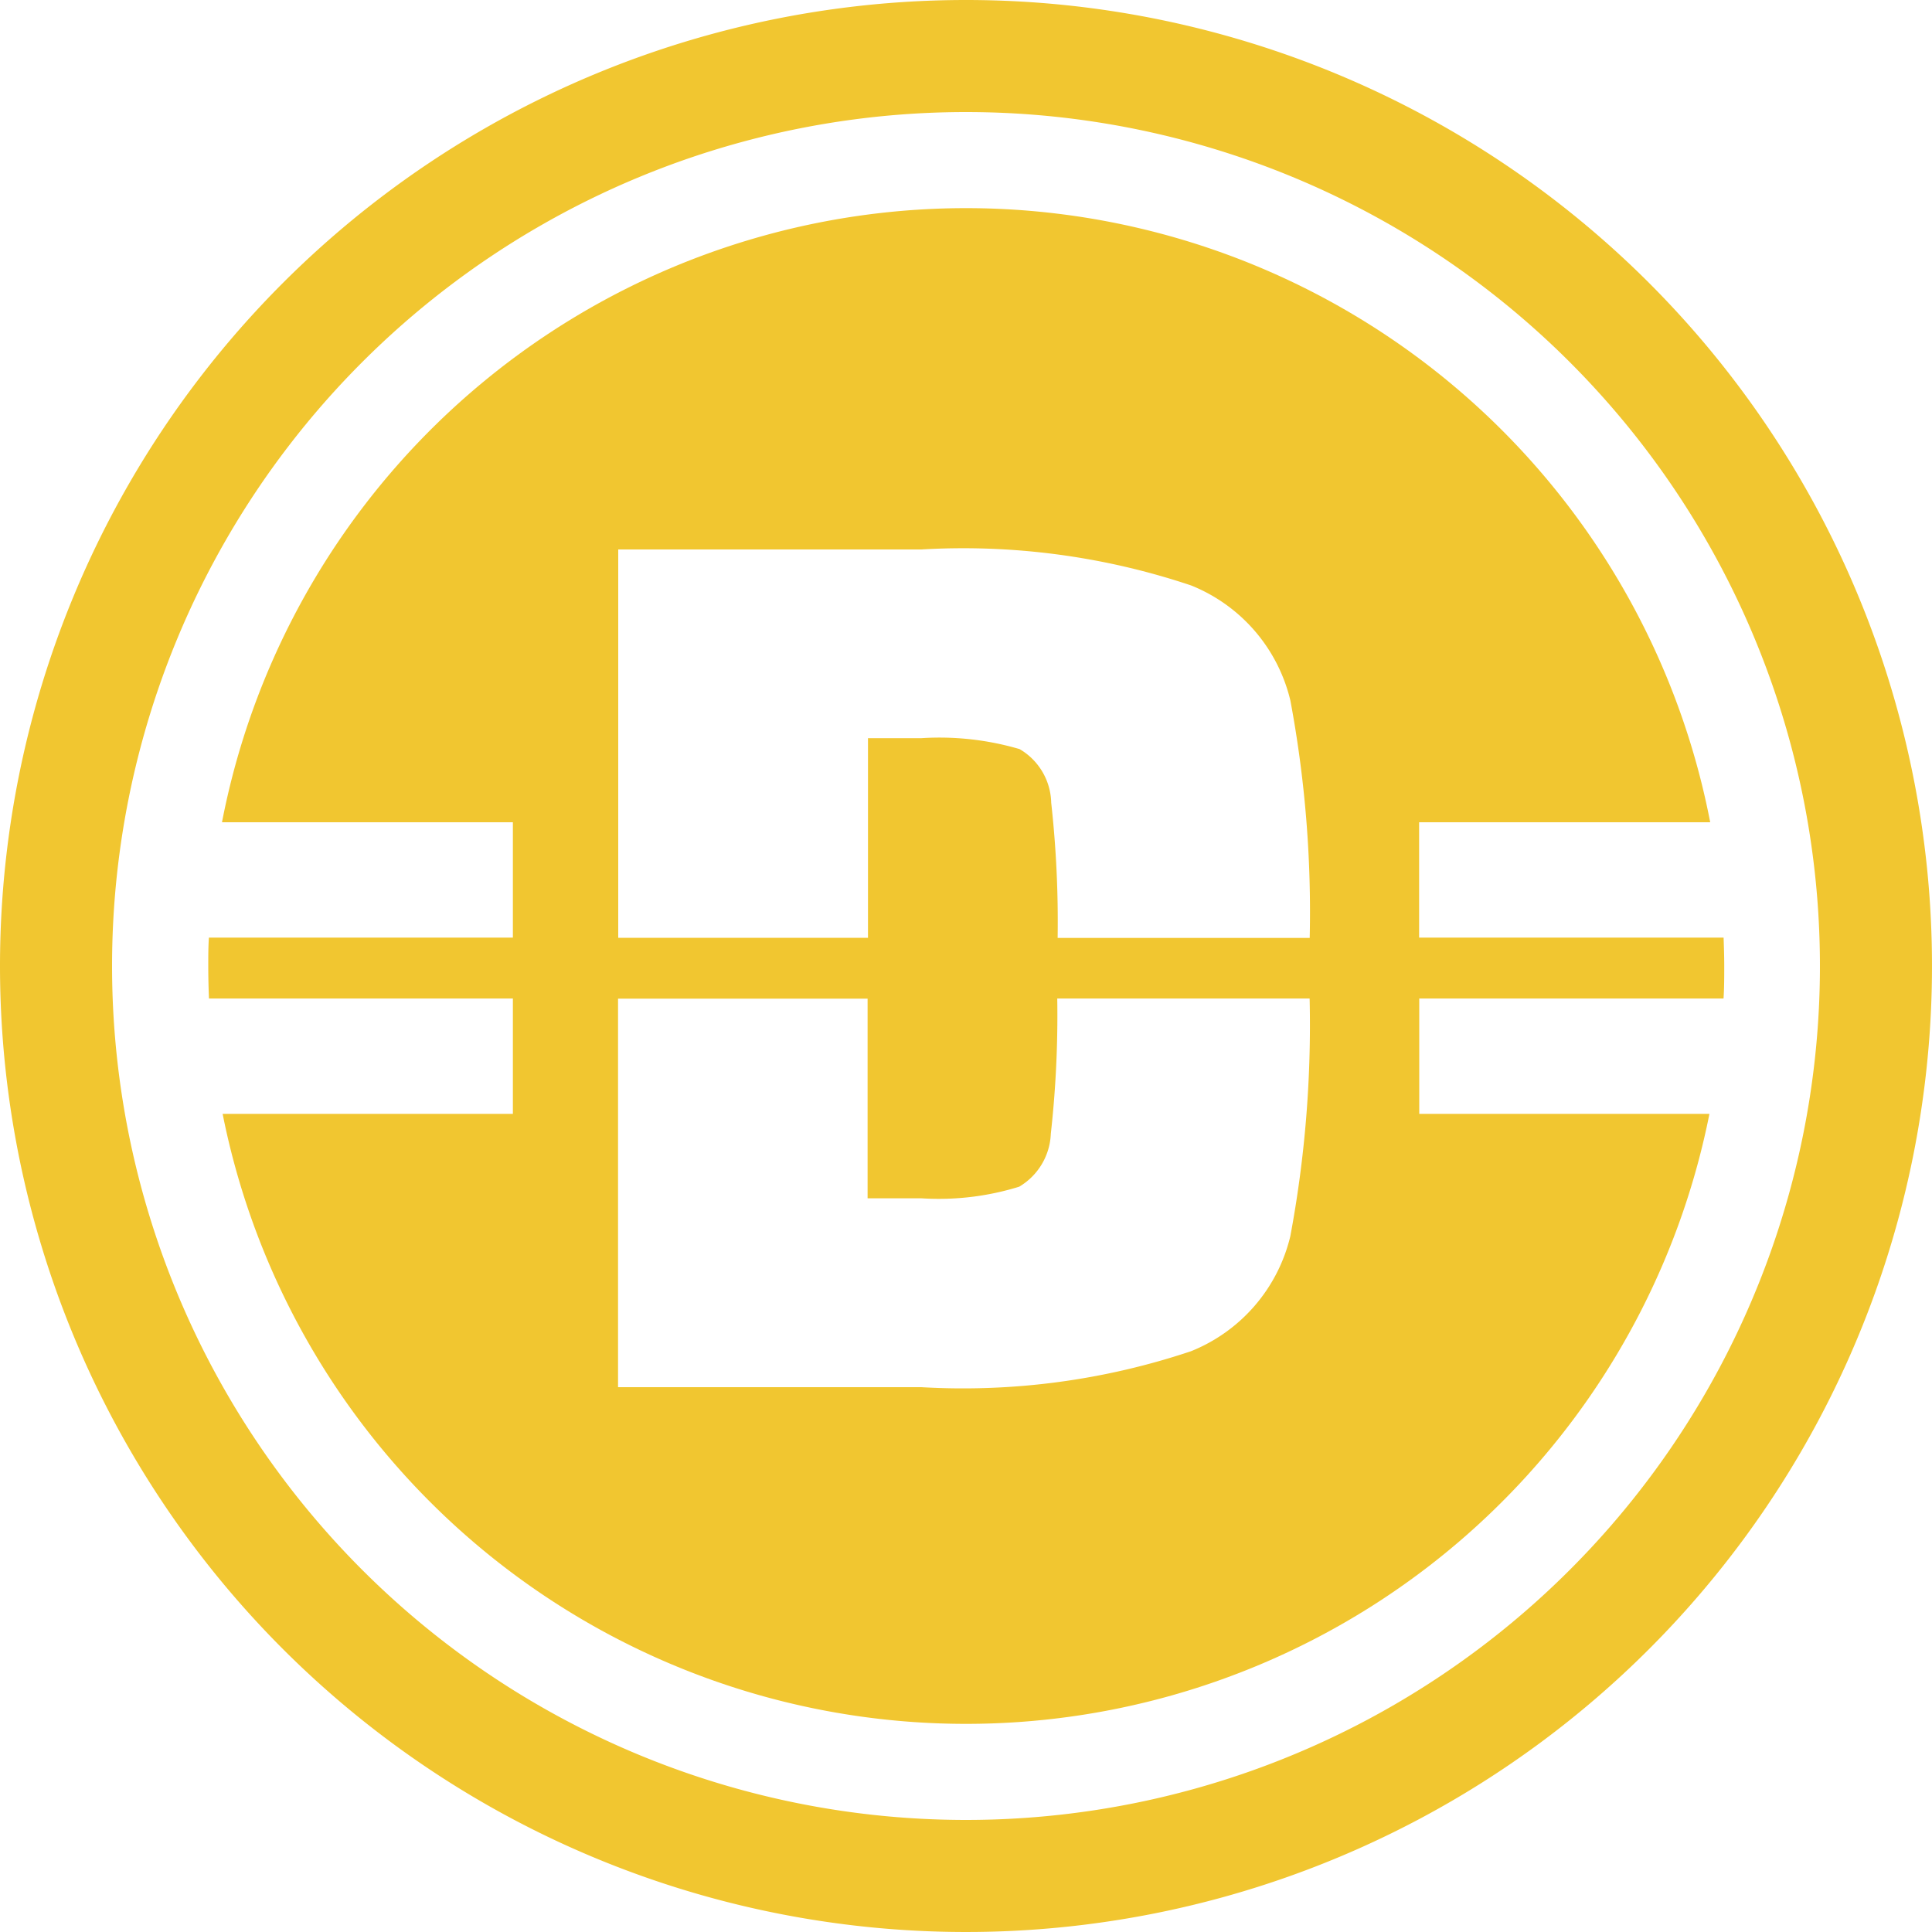
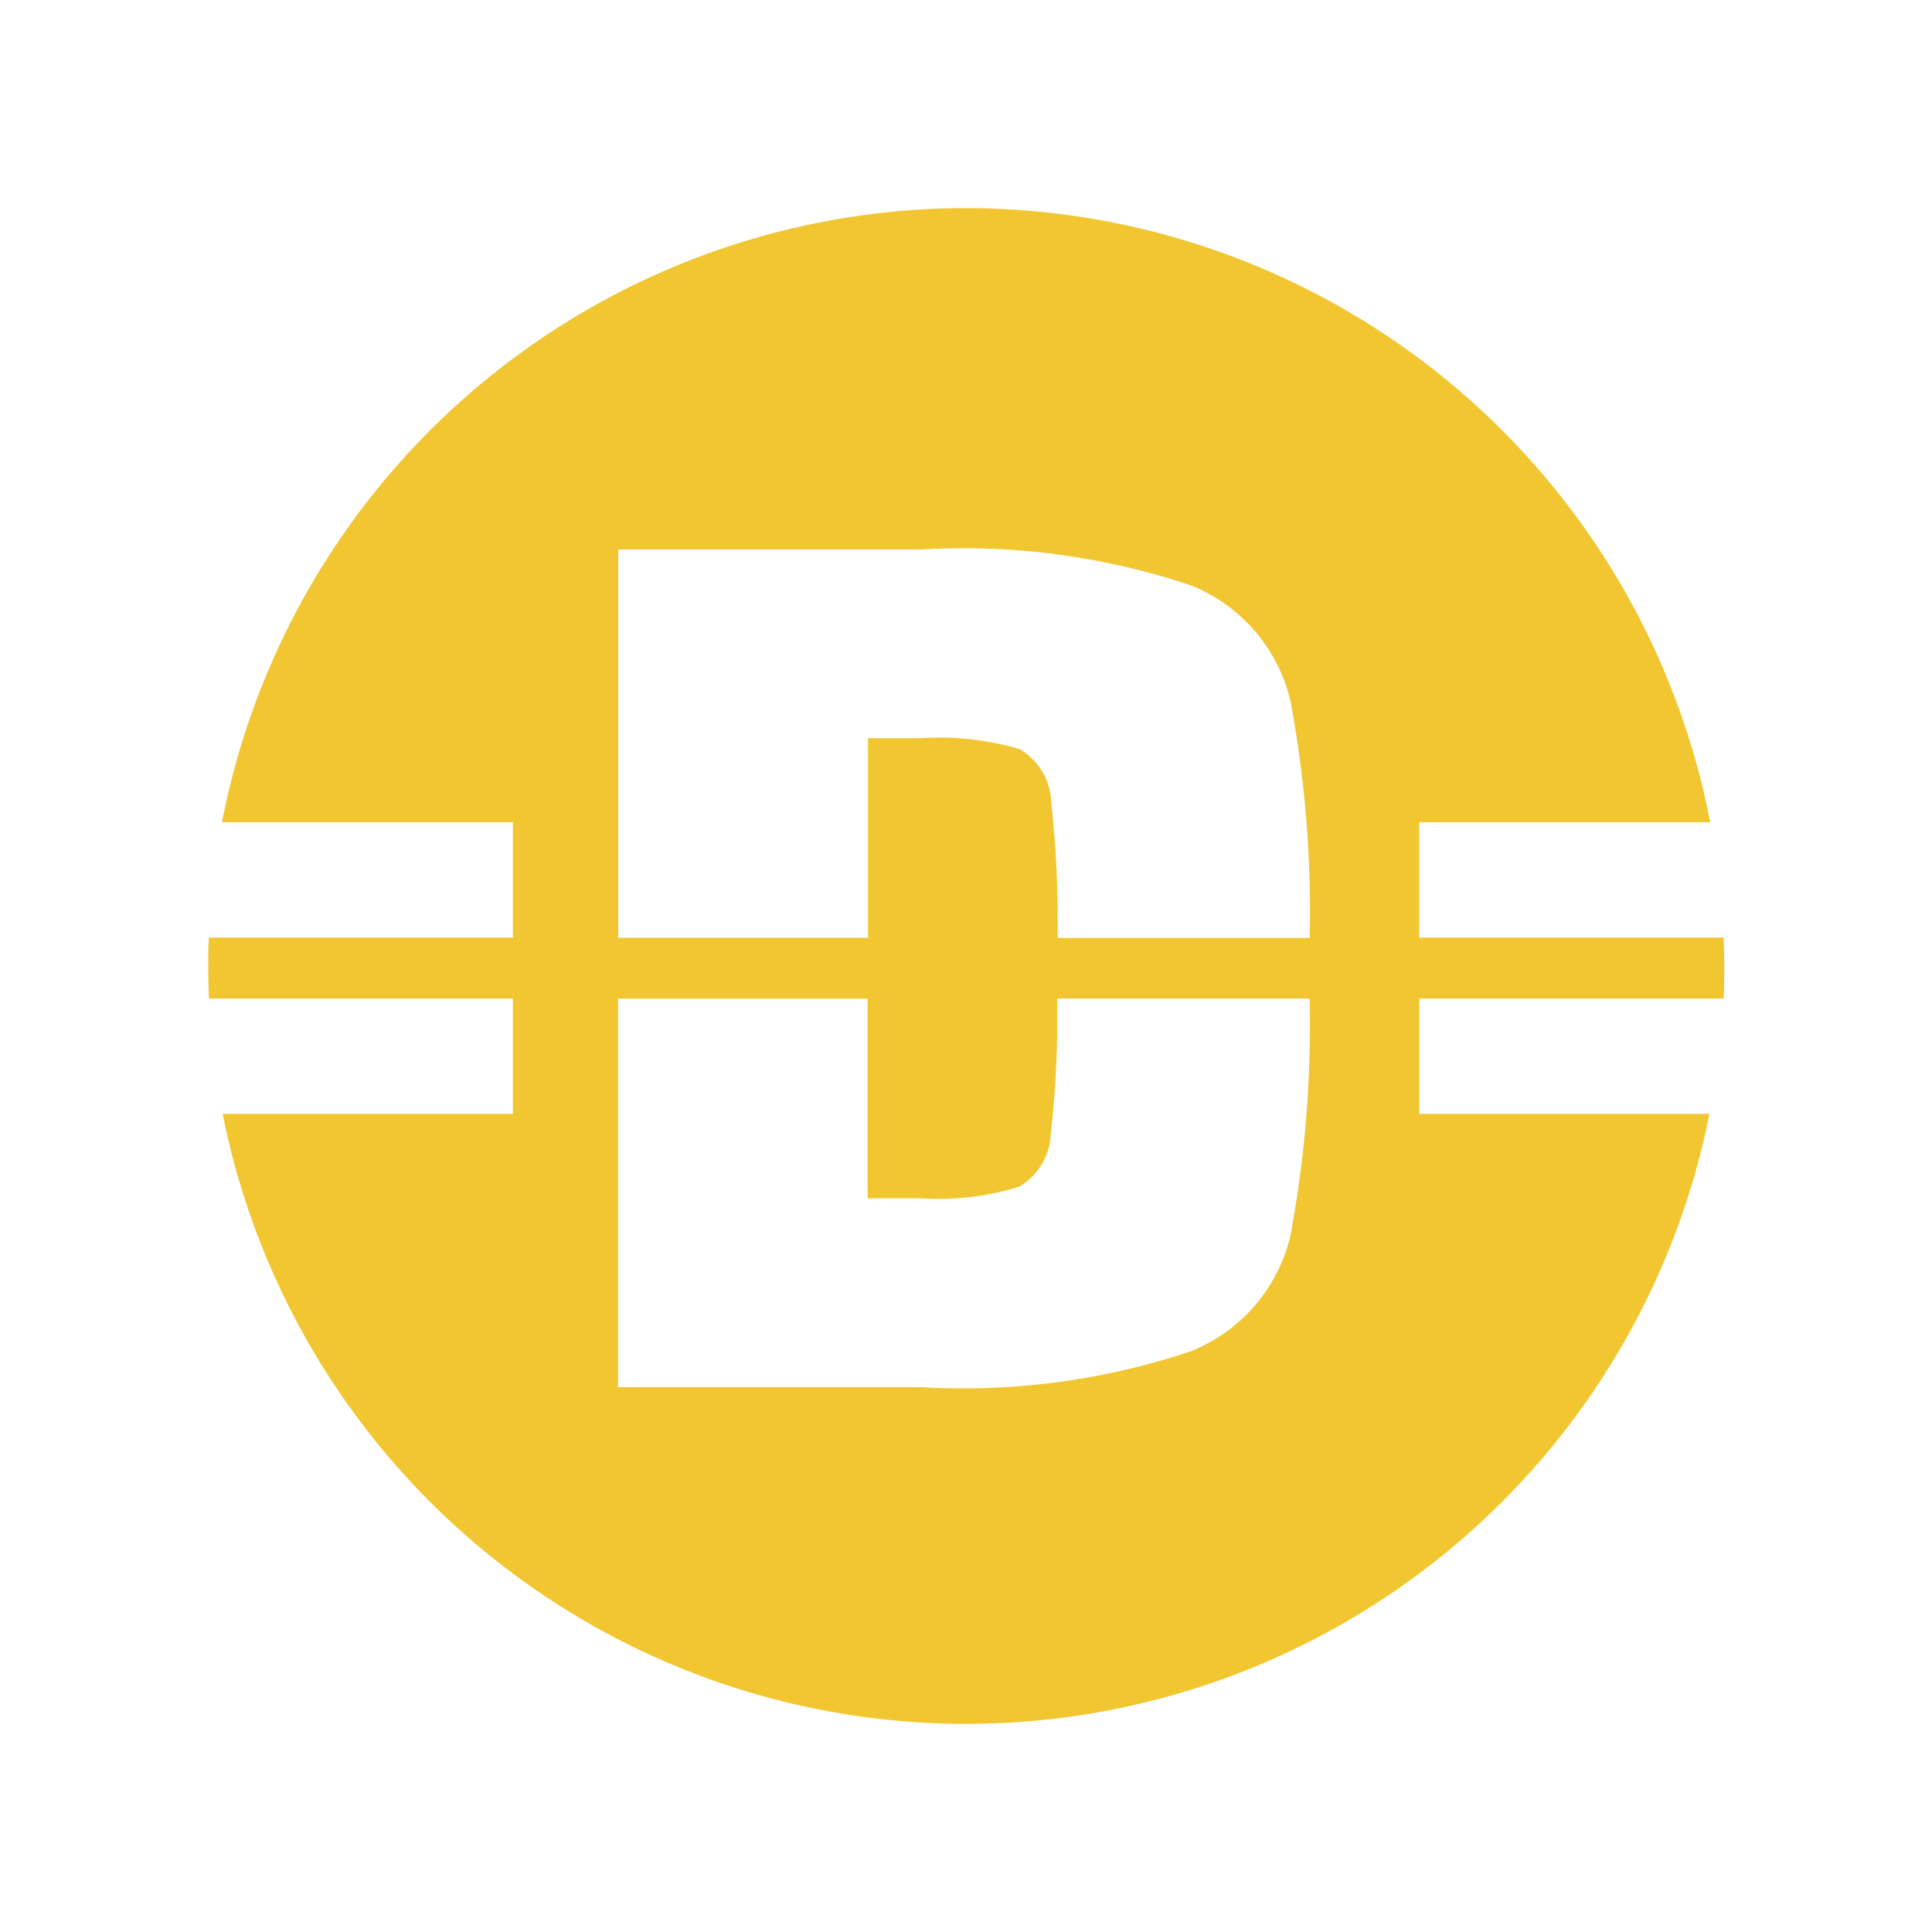
<svg xmlns="http://www.w3.org/2000/svg" id="drops-icon" width="30" height="30" viewBox="0 0 30 30">
-   <path id="Caminho_215" data-name="Caminho 215" d="M15,0A15,15,0,1,1,0,15,15,15,0,0,1,15,0Zm0,1.74A13.26,13.26,0,1,1,1.74,15,13.26,13.26,0,0,1,15,1.74Z" fill="#f1c630" fill-rule="evenodd" />
  <path id="Caminho_216" data-name="Caminho 216" d="M35.336,23.55a11.771,11.771,0,0,1,11.556,9.536H42.372v1.791H47.1c.005.147.01.294.01.44,0,.169,0,.338-.011.506H42.374v1.791H46.88a11.77,11.77,0,0,1-23.087,0H28.3V35.823H23.581c-.007-.167-.011-.336-.011-.506,0-.148,0-.3.01-.44H28.3V33.086H23.783A11.771,11.771,0,0,1,35.338,23.55Zm-5.4,5.3h4.708a11.112,11.112,0,0,1,4.188.559,2.568,2.568,0,0,1,1.541,1.787,17.832,17.832,0,0,1,.3,3.686H36.759a16.81,16.81,0,0,0-.1-2.1.989.989,0,0,0-.491-.832,4.414,4.414,0,0,0-1.522-.17h-.832v3.1H29.936V28.847Zm10.736,6.978a17.822,17.822,0,0,1-.3,3.686A2.568,2.568,0,0,1,38.829,41.3a11.141,11.141,0,0,1-4.188.558H29.933V35.825h3.875v3.1h.832a4.215,4.215,0,0,0,1.522-.18,1,1,0,0,0,.491-.822,16.638,16.638,0,0,0,.1-2.1H40.67Z" transform="translate(-20.336 -20.318)" fill="#f1c630" fill-rule="evenodd" />
</svg>